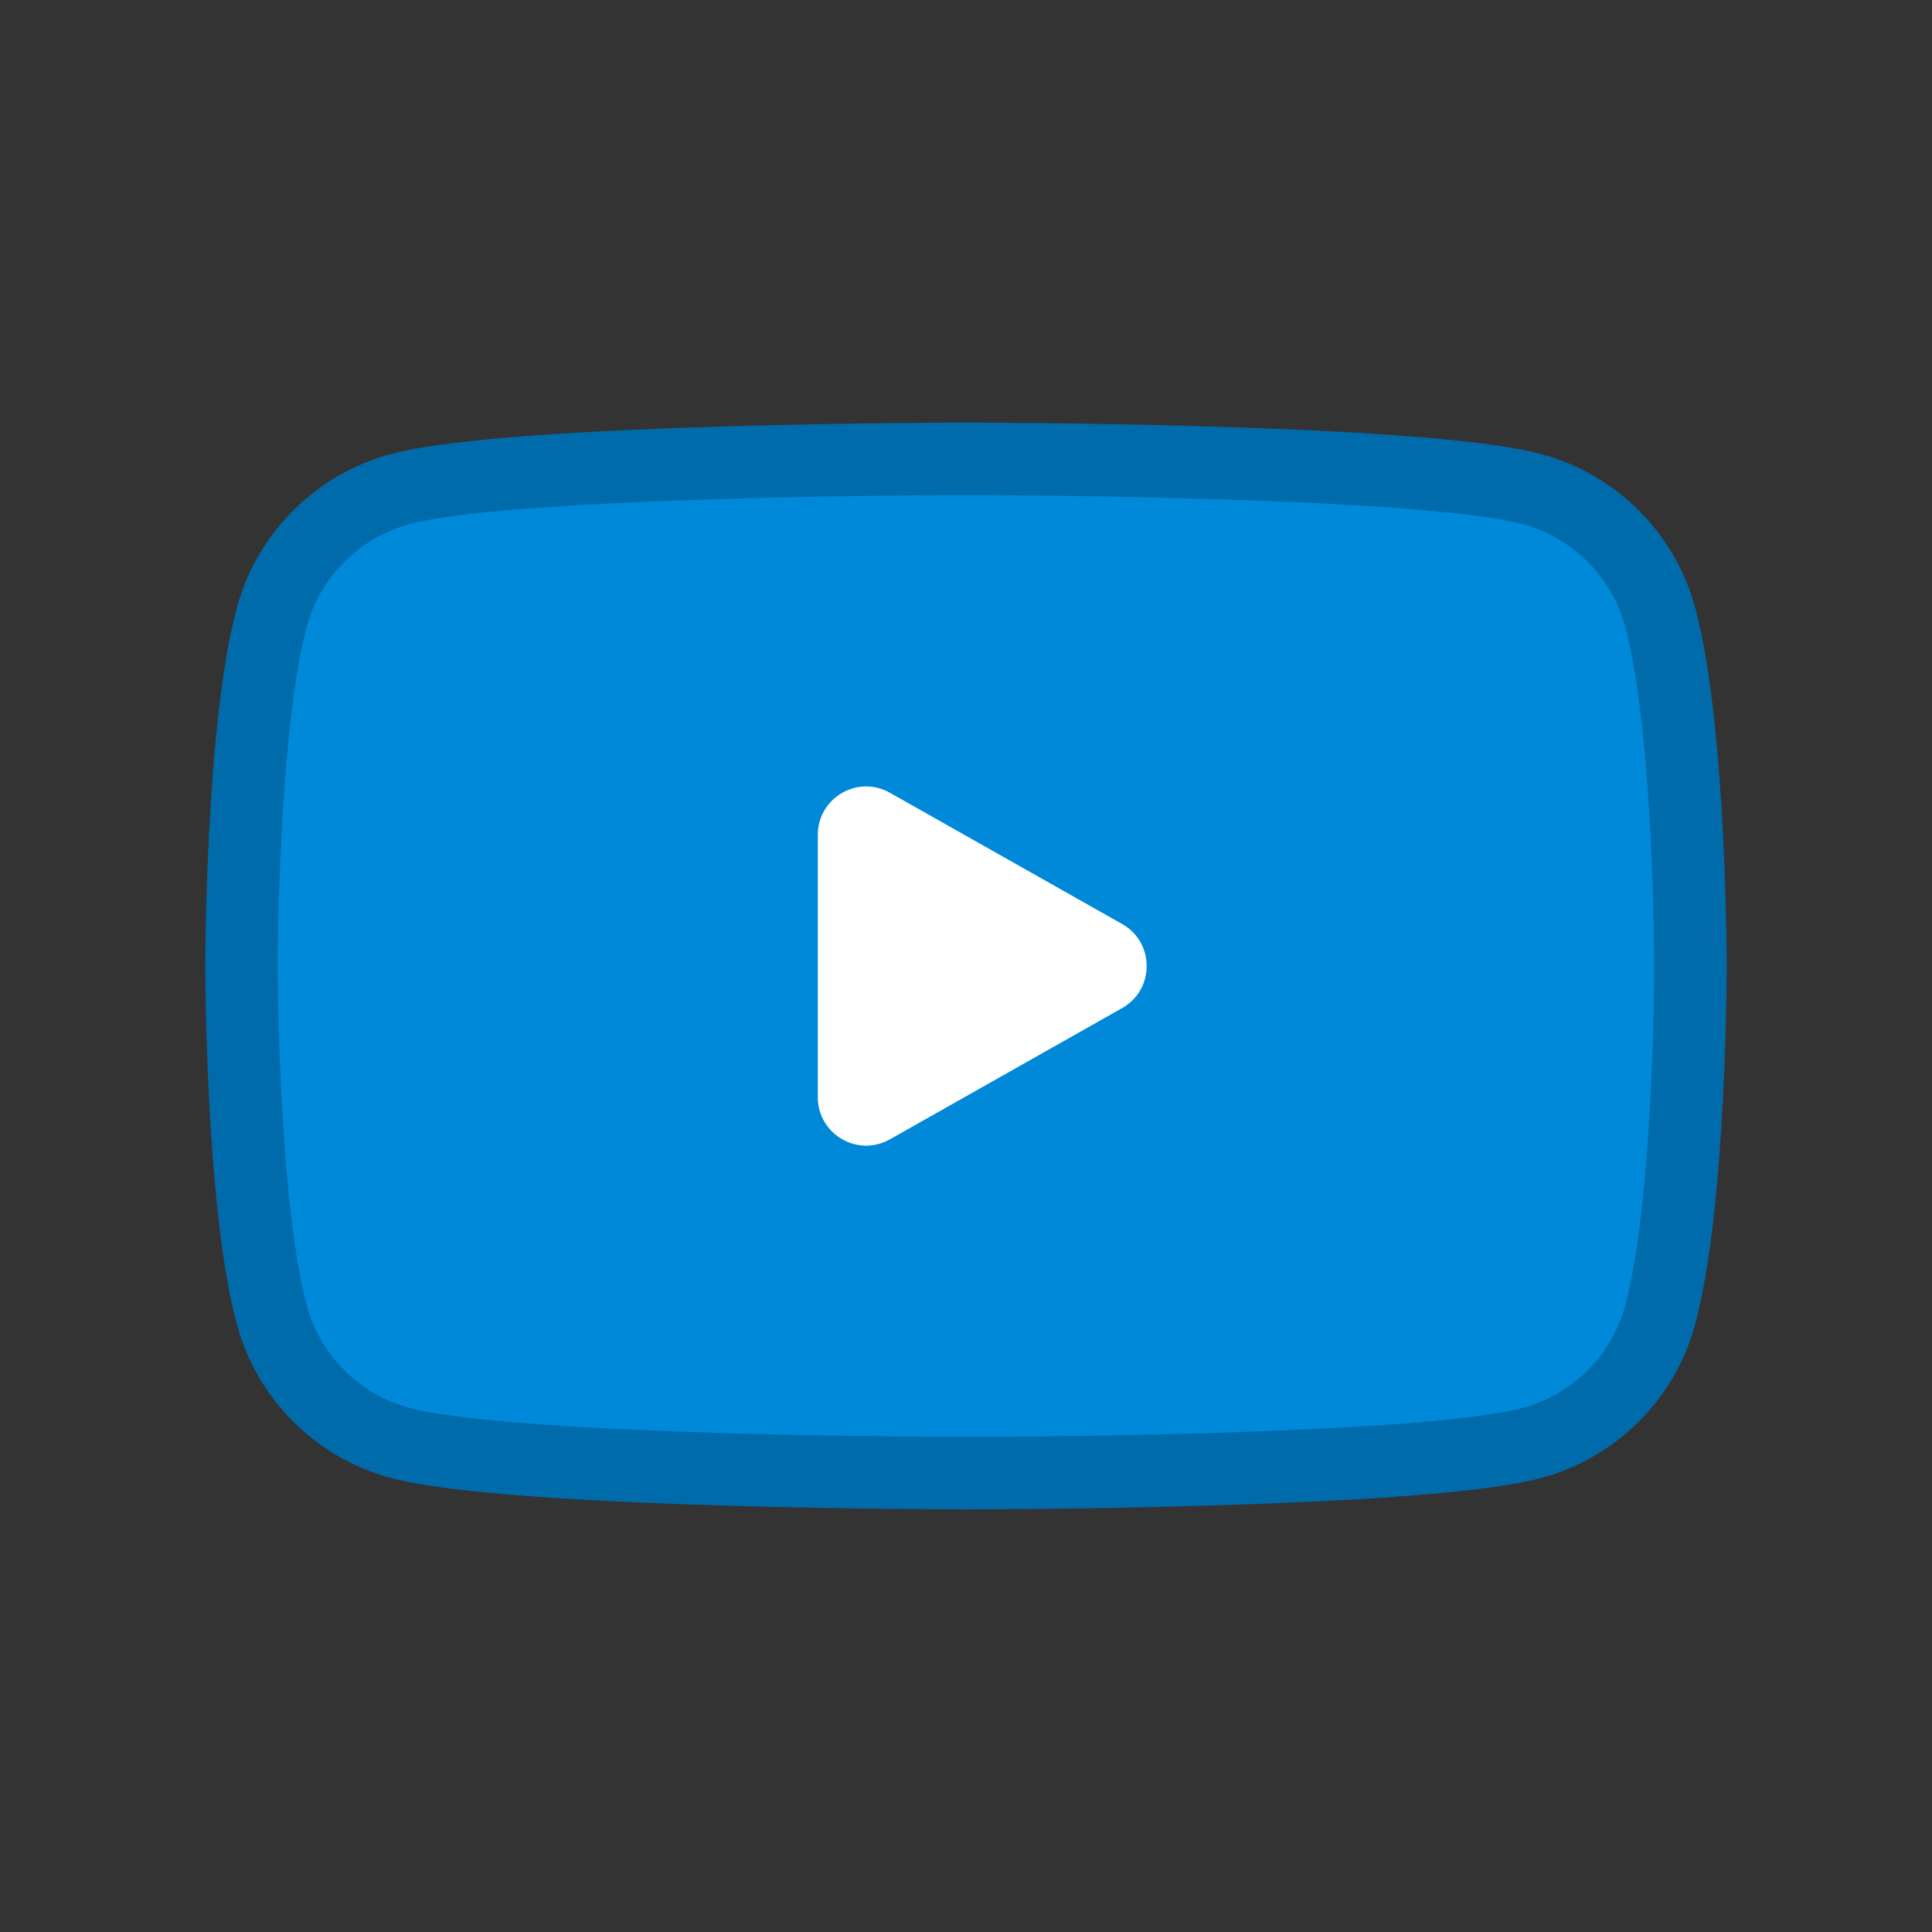
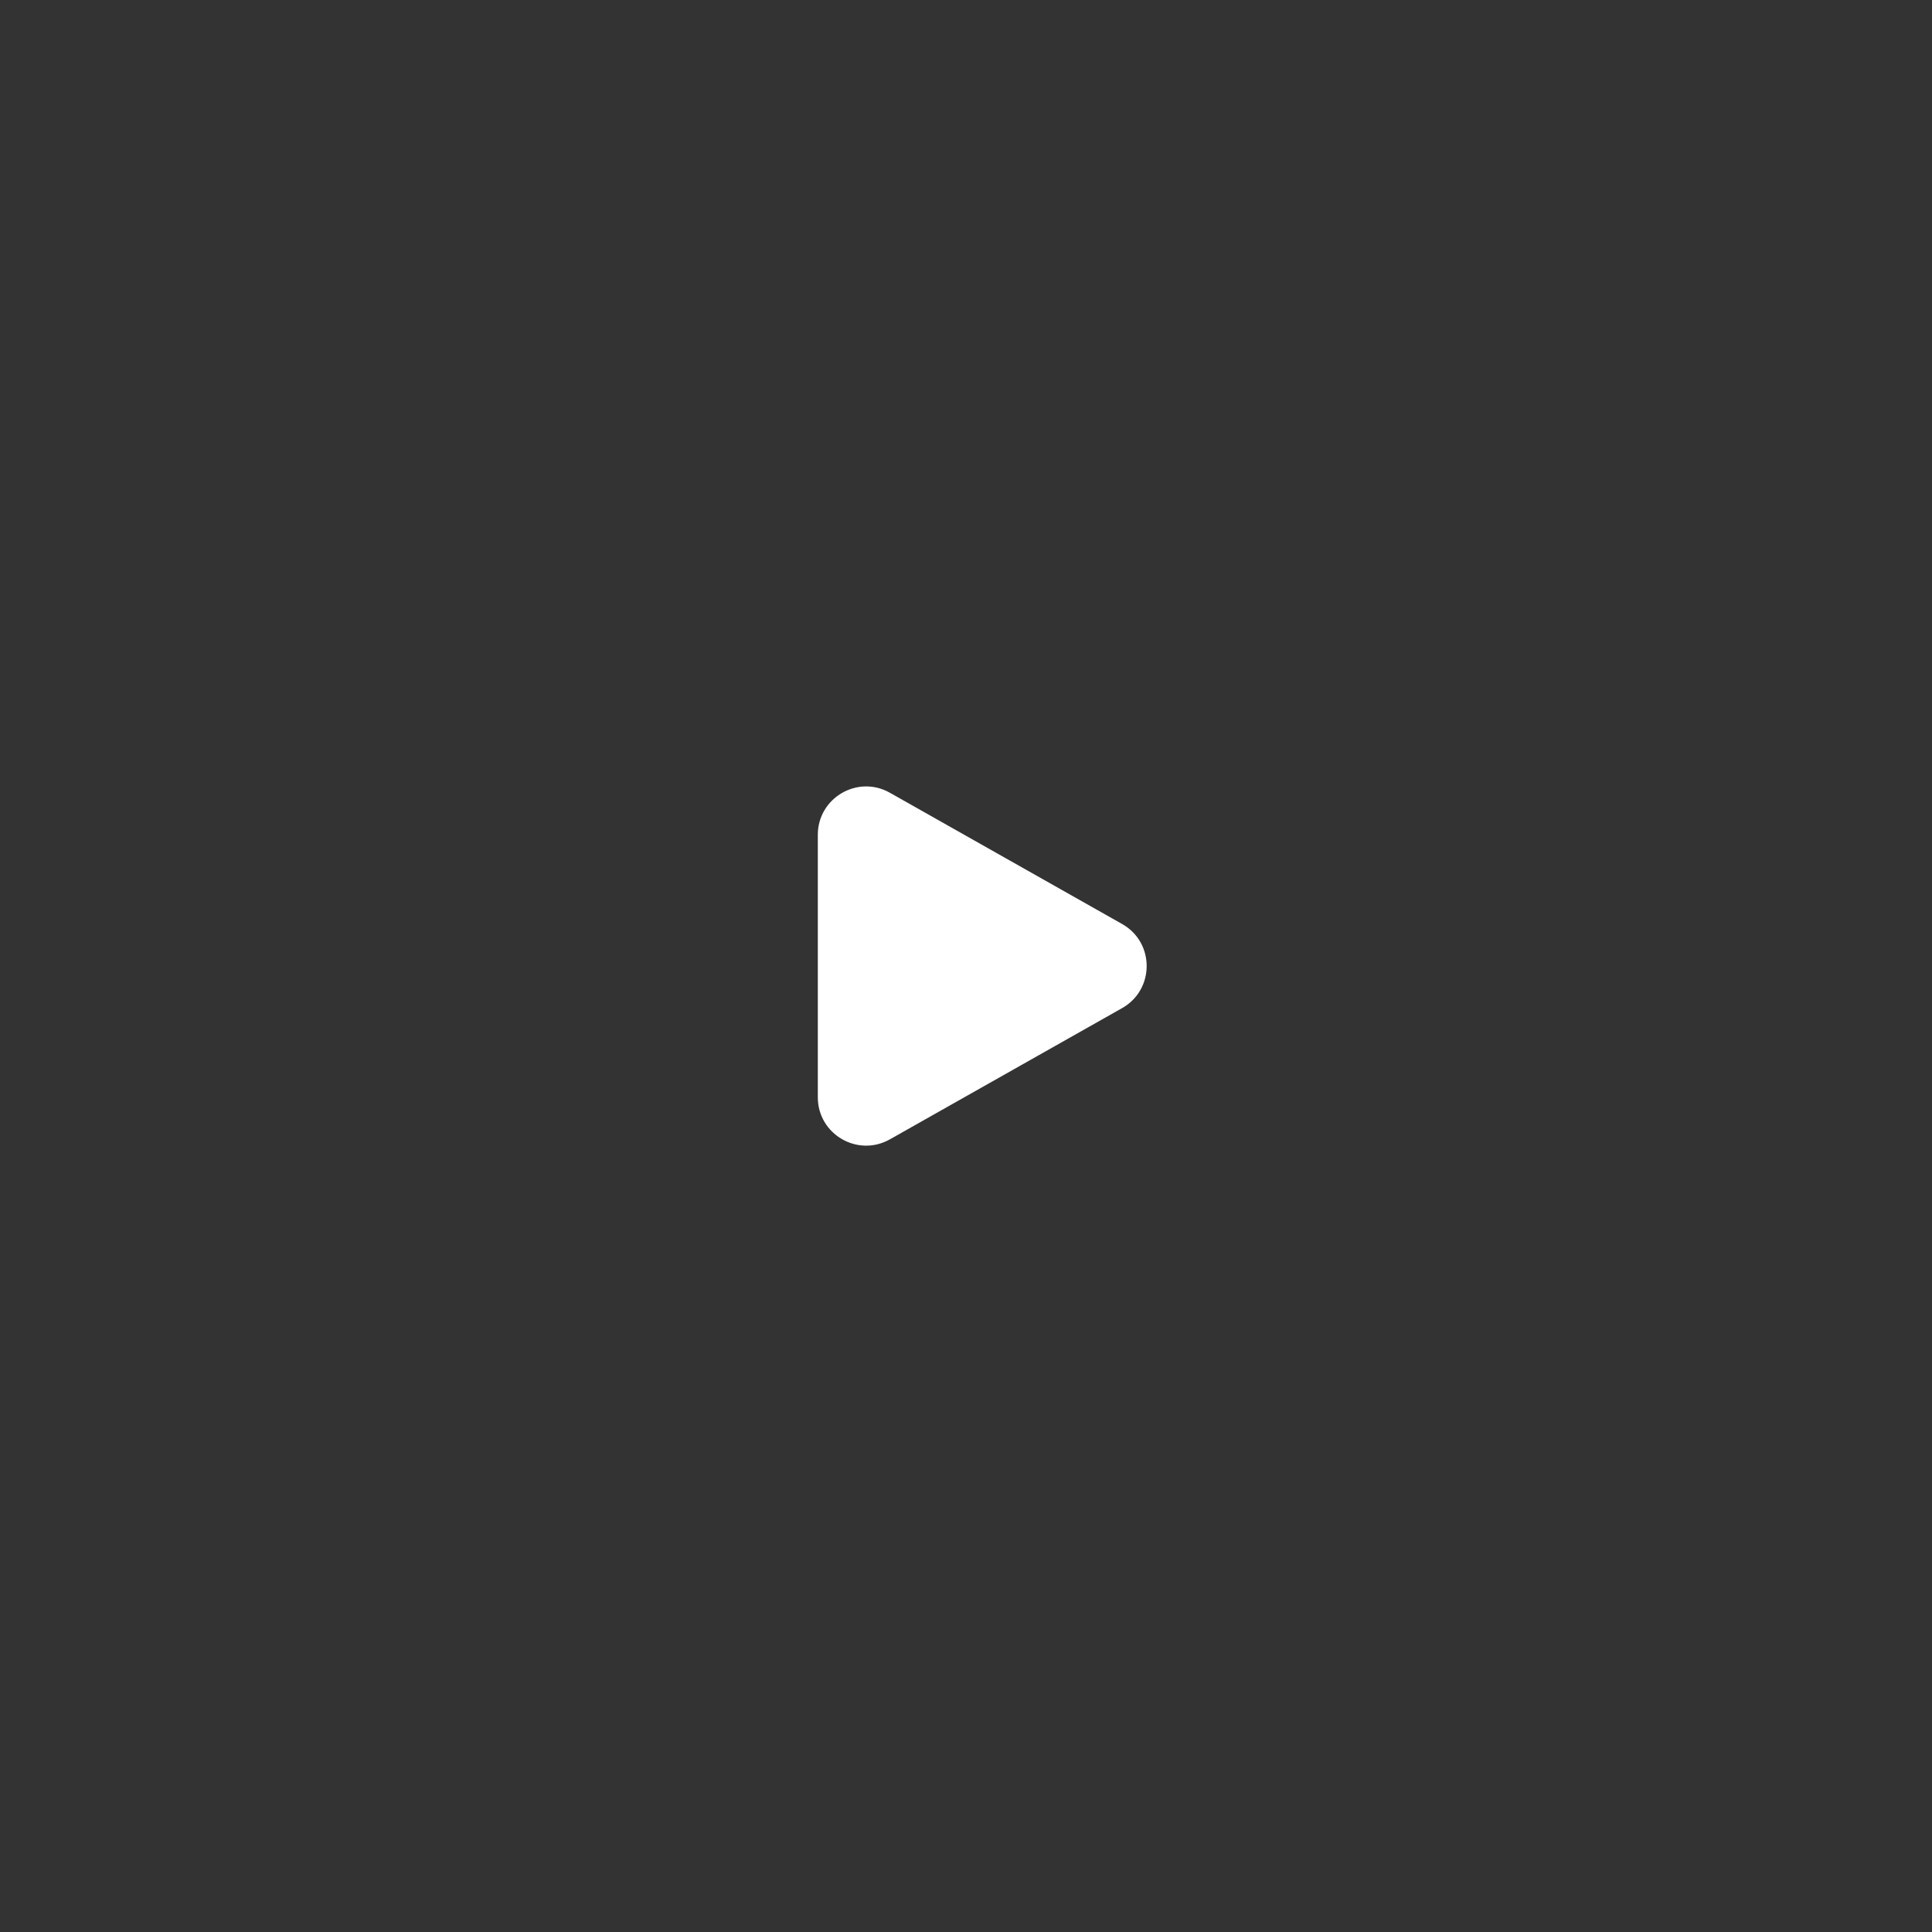
<svg xmlns="http://www.w3.org/2000/svg" width="40" height="40" viewBox="0 0 40 40" fill="none">
  <rect x="0" y="0" width="40" height="40" fill="#333333" stroke="none" />
-   <path d="M34.373 12.779C34.202 12.145 33.868 11.567 33.403 11.102C32.937 10.636 32.357 10.3 31.721 10.127C29.382 9.5 20 9.5 20 9.5C20 9.5 10.618 9.5 8.28 10.127C7.643 10.3 7.063 10.636 6.598 11.102C6.132 11.567 5.798 12.145 5.627 12.779C5 15.12 5 20 5 20C5 20 5 24.88 5.627 27.221C5.797 27.855 6.132 28.434 6.597 28.899C7.063 29.365 7.643 29.701 8.28 29.874C10.62 30.5 20 30.5 20 30.5C20 30.5 29.382 30.5 31.721 29.874C32.357 29.701 32.937 29.365 33.403 28.899C33.868 28.434 34.203 27.855 34.373 27.221C35 24.883 35 20 35 20C35 20 35 15.12 34.373 12.779Z" fill="#0088D9" stroke="#006BAB" stroke-width="1.5" stroke-miterlimit="10" stroke-linejoin="round" />
  <path d="M18.424 23.589C17.757 23.965 16.932 23.484 16.932 22.718V17.284C16.932 16.518 17.758 16.036 18.424 16.413L23.233 19.131C23.91 19.513 23.91 20.489 23.232 20.872L18.424 23.589Z" fill="white" />
</svg>